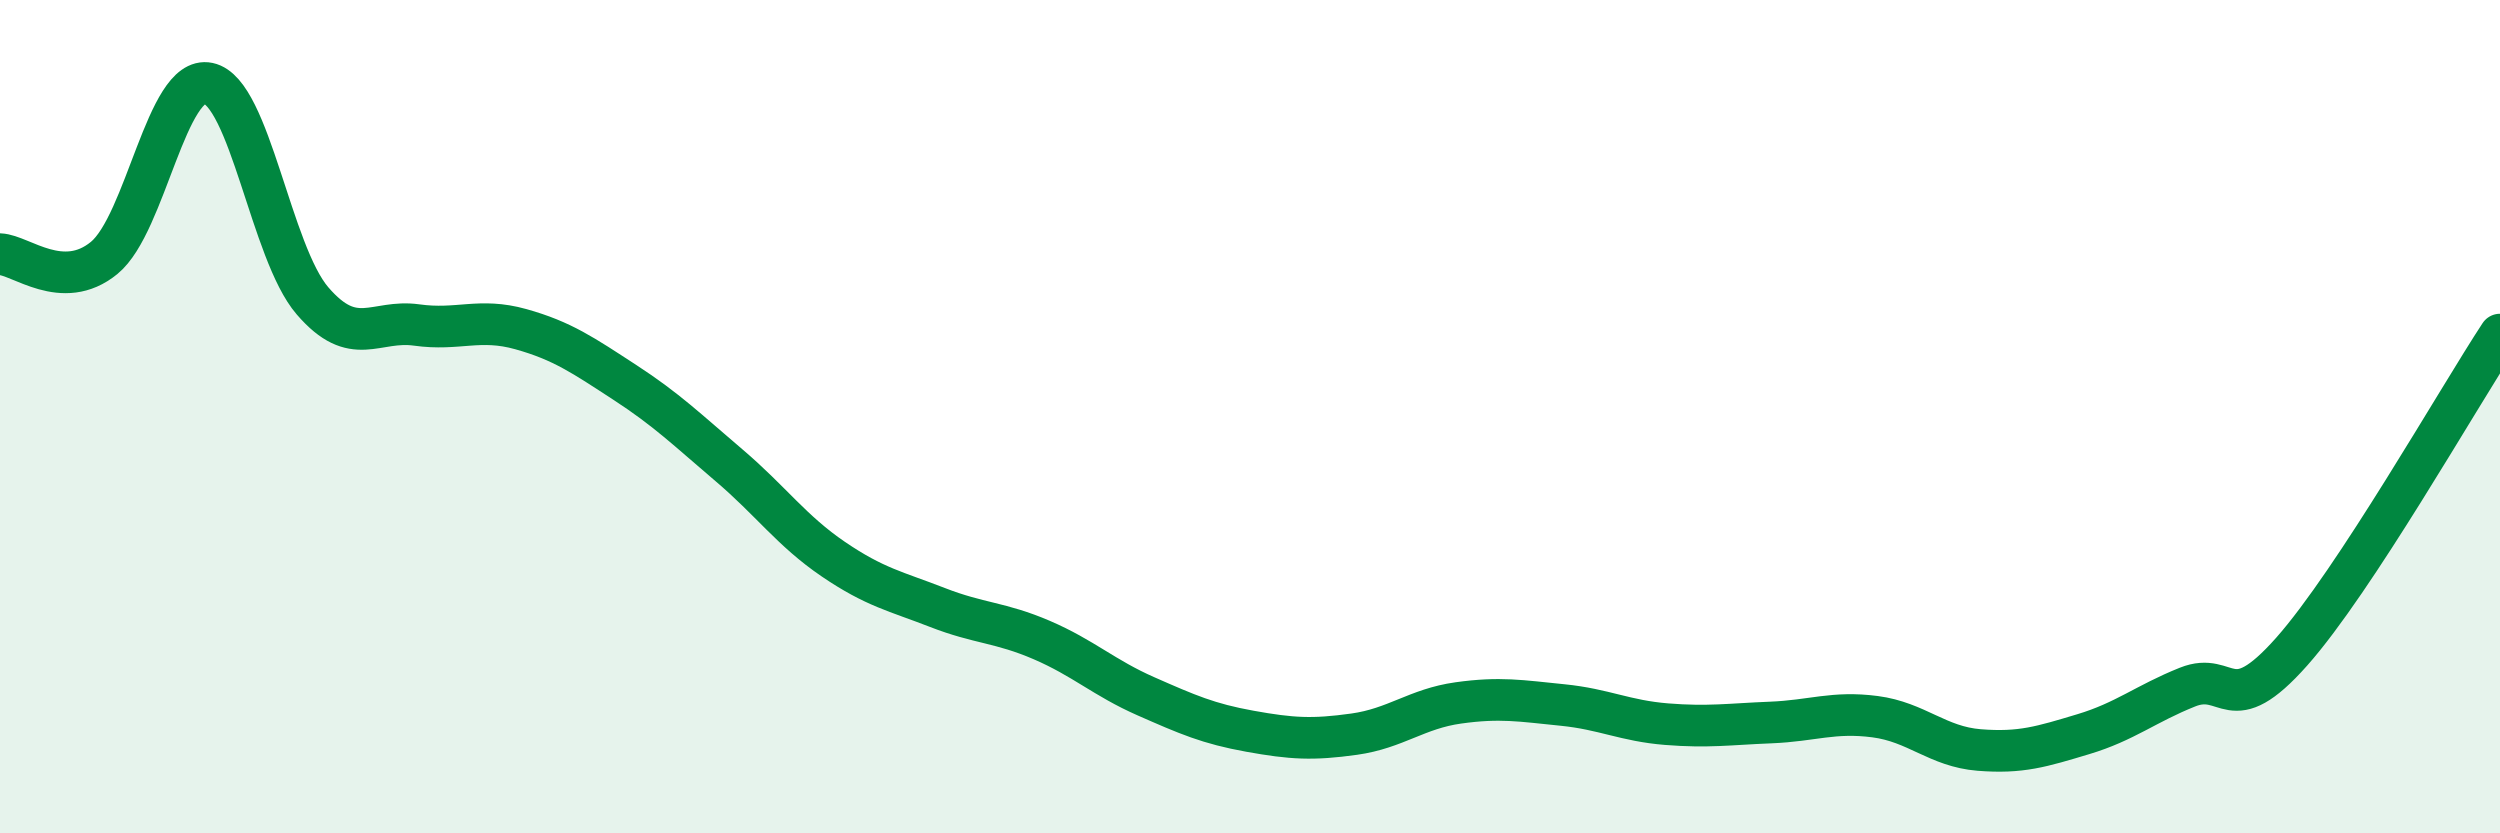
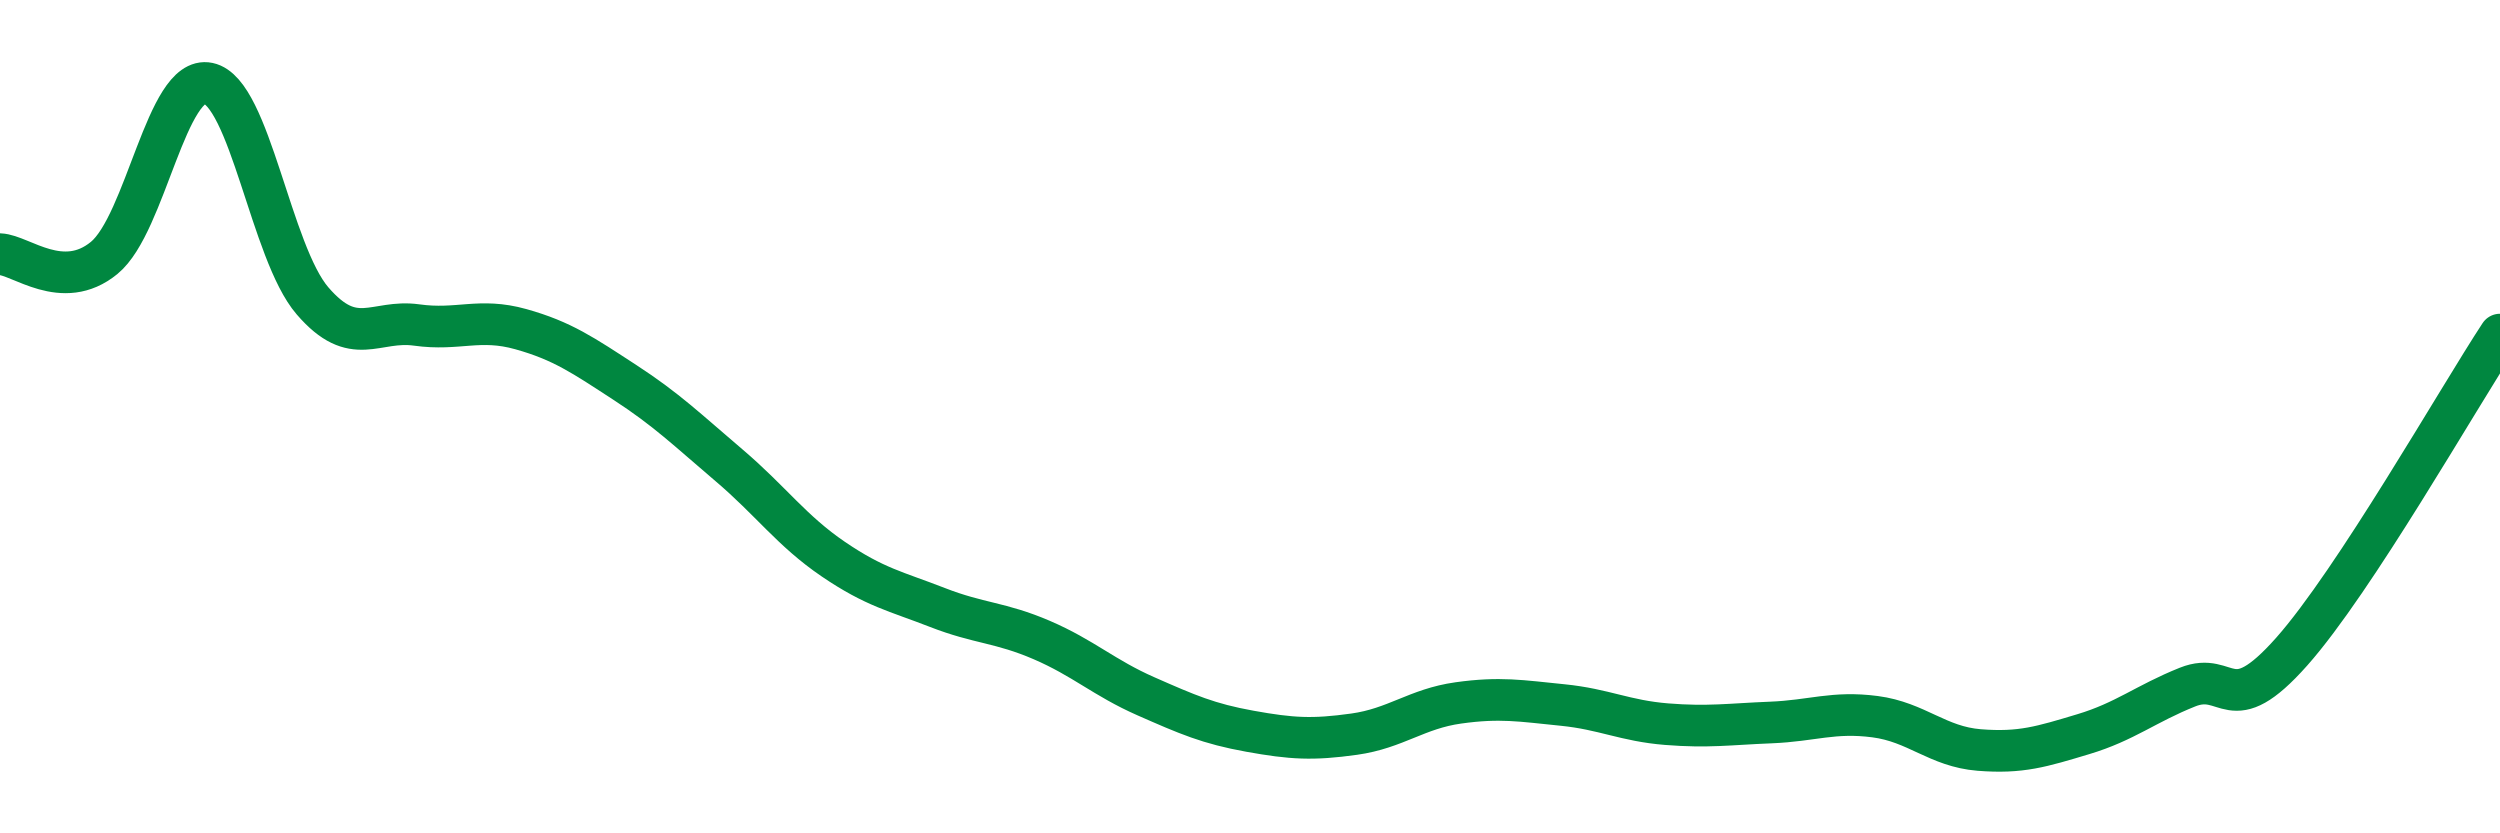
<svg xmlns="http://www.w3.org/2000/svg" width="60" height="20" viewBox="0 0 60 20">
-   <path d="M 0,6.1 C 0.5,6.12 1.5,7.01 2.5,6.19 C 3.5,5.37 4,1.79 5,2 C 6,2.21 6.5,6.06 7.5,7.22 C 8.5,8.38 9,7.66 10,7.8 C 11,7.94 11.5,7.62 12.5,7.9 C 13.5,8.18 14,8.53 15,9.18 C 16,9.83 16.5,10.32 17.5,11.17 C 18.5,12.02 19,12.74 20,13.42 C 21,14.1 21.5,14.19 22.5,14.58 C 23.5,14.97 24,14.93 25,15.36 C 26,15.79 26.5,16.27 27.5,16.71 C 28.5,17.15 29,17.37 30,17.55 C 31,17.73 31.5,17.76 32.5,17.62 C 33.5,17.48 34,17.01 35,16.87 C 36,16.73 36.5,16.82 37.5,16.92 C 38.5,17.02 39,17.3 40,17.38 C 41,17.46 41.5,17.38 42.5,17.34 C 43.5,17.3 44,17.07 45,17.2 C 46,17.33 46.5,17.92 47.5,18 C 48.5,18.08 49,17.92 50,17.62 C 51,17.32 51.5,16.89 52.5,16.49 C 53.5,16.09 53.5,17.33 55,15.64 C 56.5,13.95 59,9.55 60,8.03L60 20L0 20Z" fill="#008740" opacity="0.1" stroke-linecap="round" stroke-linejoin="round" />
  <path d="M 0,6.1 C 0.5,6.12 1.5,7.01 2.5,6.19 C 3.5,5.37 4,1.79 5,2 C 6,2.21 6.5,6.06 7.5,7.22 C 8.5,8.38 9,7.66 10,7.8 C 11,7.94 11.5,7.62 12.5,7.9 C 13.5,8.18 14,8.53 15,9.18 C 16,9.83 16.5,10.32 17.5,11.17 C 18.5,12.02 19,12.74 20,13.42 C 21,14.1 21.5,14.19 22.5,14.58 C 23.5,14.97 24,14.93 25,15.36 C 26,15.79 26.5,16.27 27.5,16.71 C 28.5,17.15 29,17.37 30,17.55 C 31,17.73 31.5,17.76 32.5,17.62 C 33.5,17.48 34,17.01 35,16.87 C 36,16.73 36.5,16.82 37.5,16.92 C 38.5,17.02 39,17.3 40,17.38 C 41,17.46 41.5,17.38 42.5,17.34 C 43.5,17.3 44,17.07 45,17.2 C 46,17.33 46.5,17.92 47.5,18 C 48.5,18.08 49,17.92 50,17.62 C 51,17.32 51.5,16.89 52.5,16.49 C 53.5,16.09 53.5,17.33 55,15.64 C 56.5,13.95 59,9.55 60,8.03" stroke="#008740" stroke-width="1" fill="none" stroke-linecap="round" stroke-linejoin="round" />
</svg>